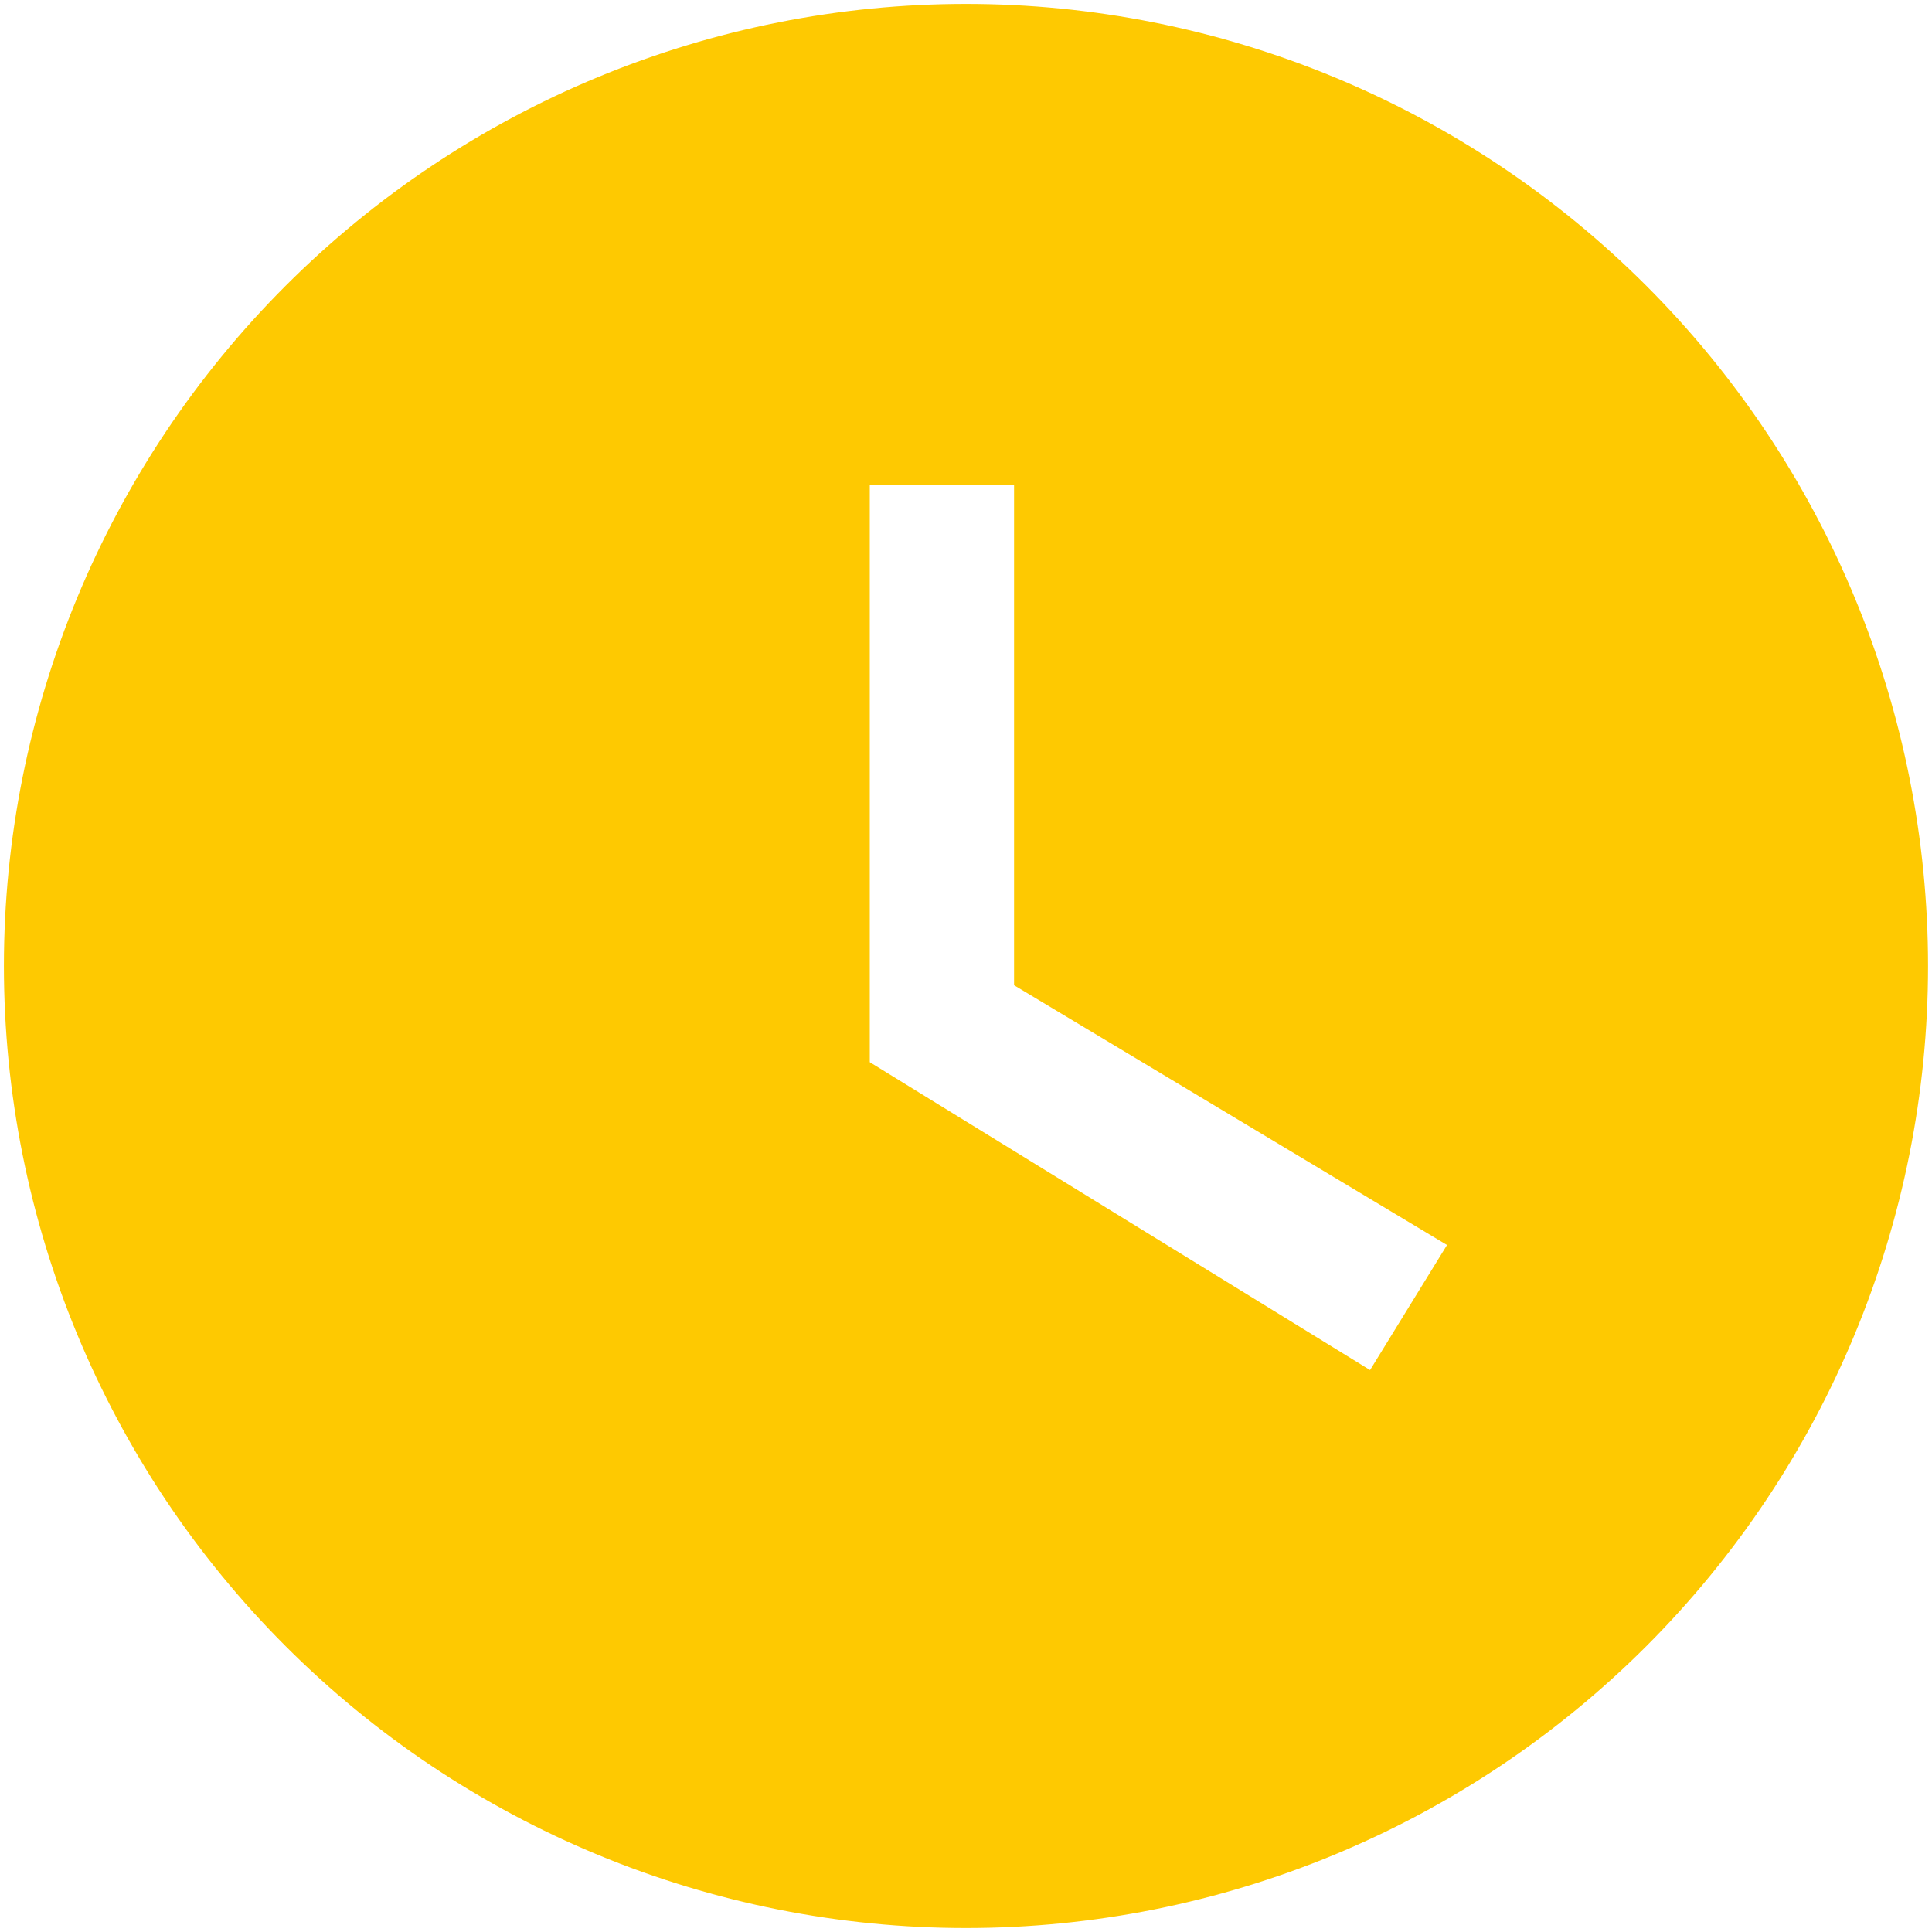
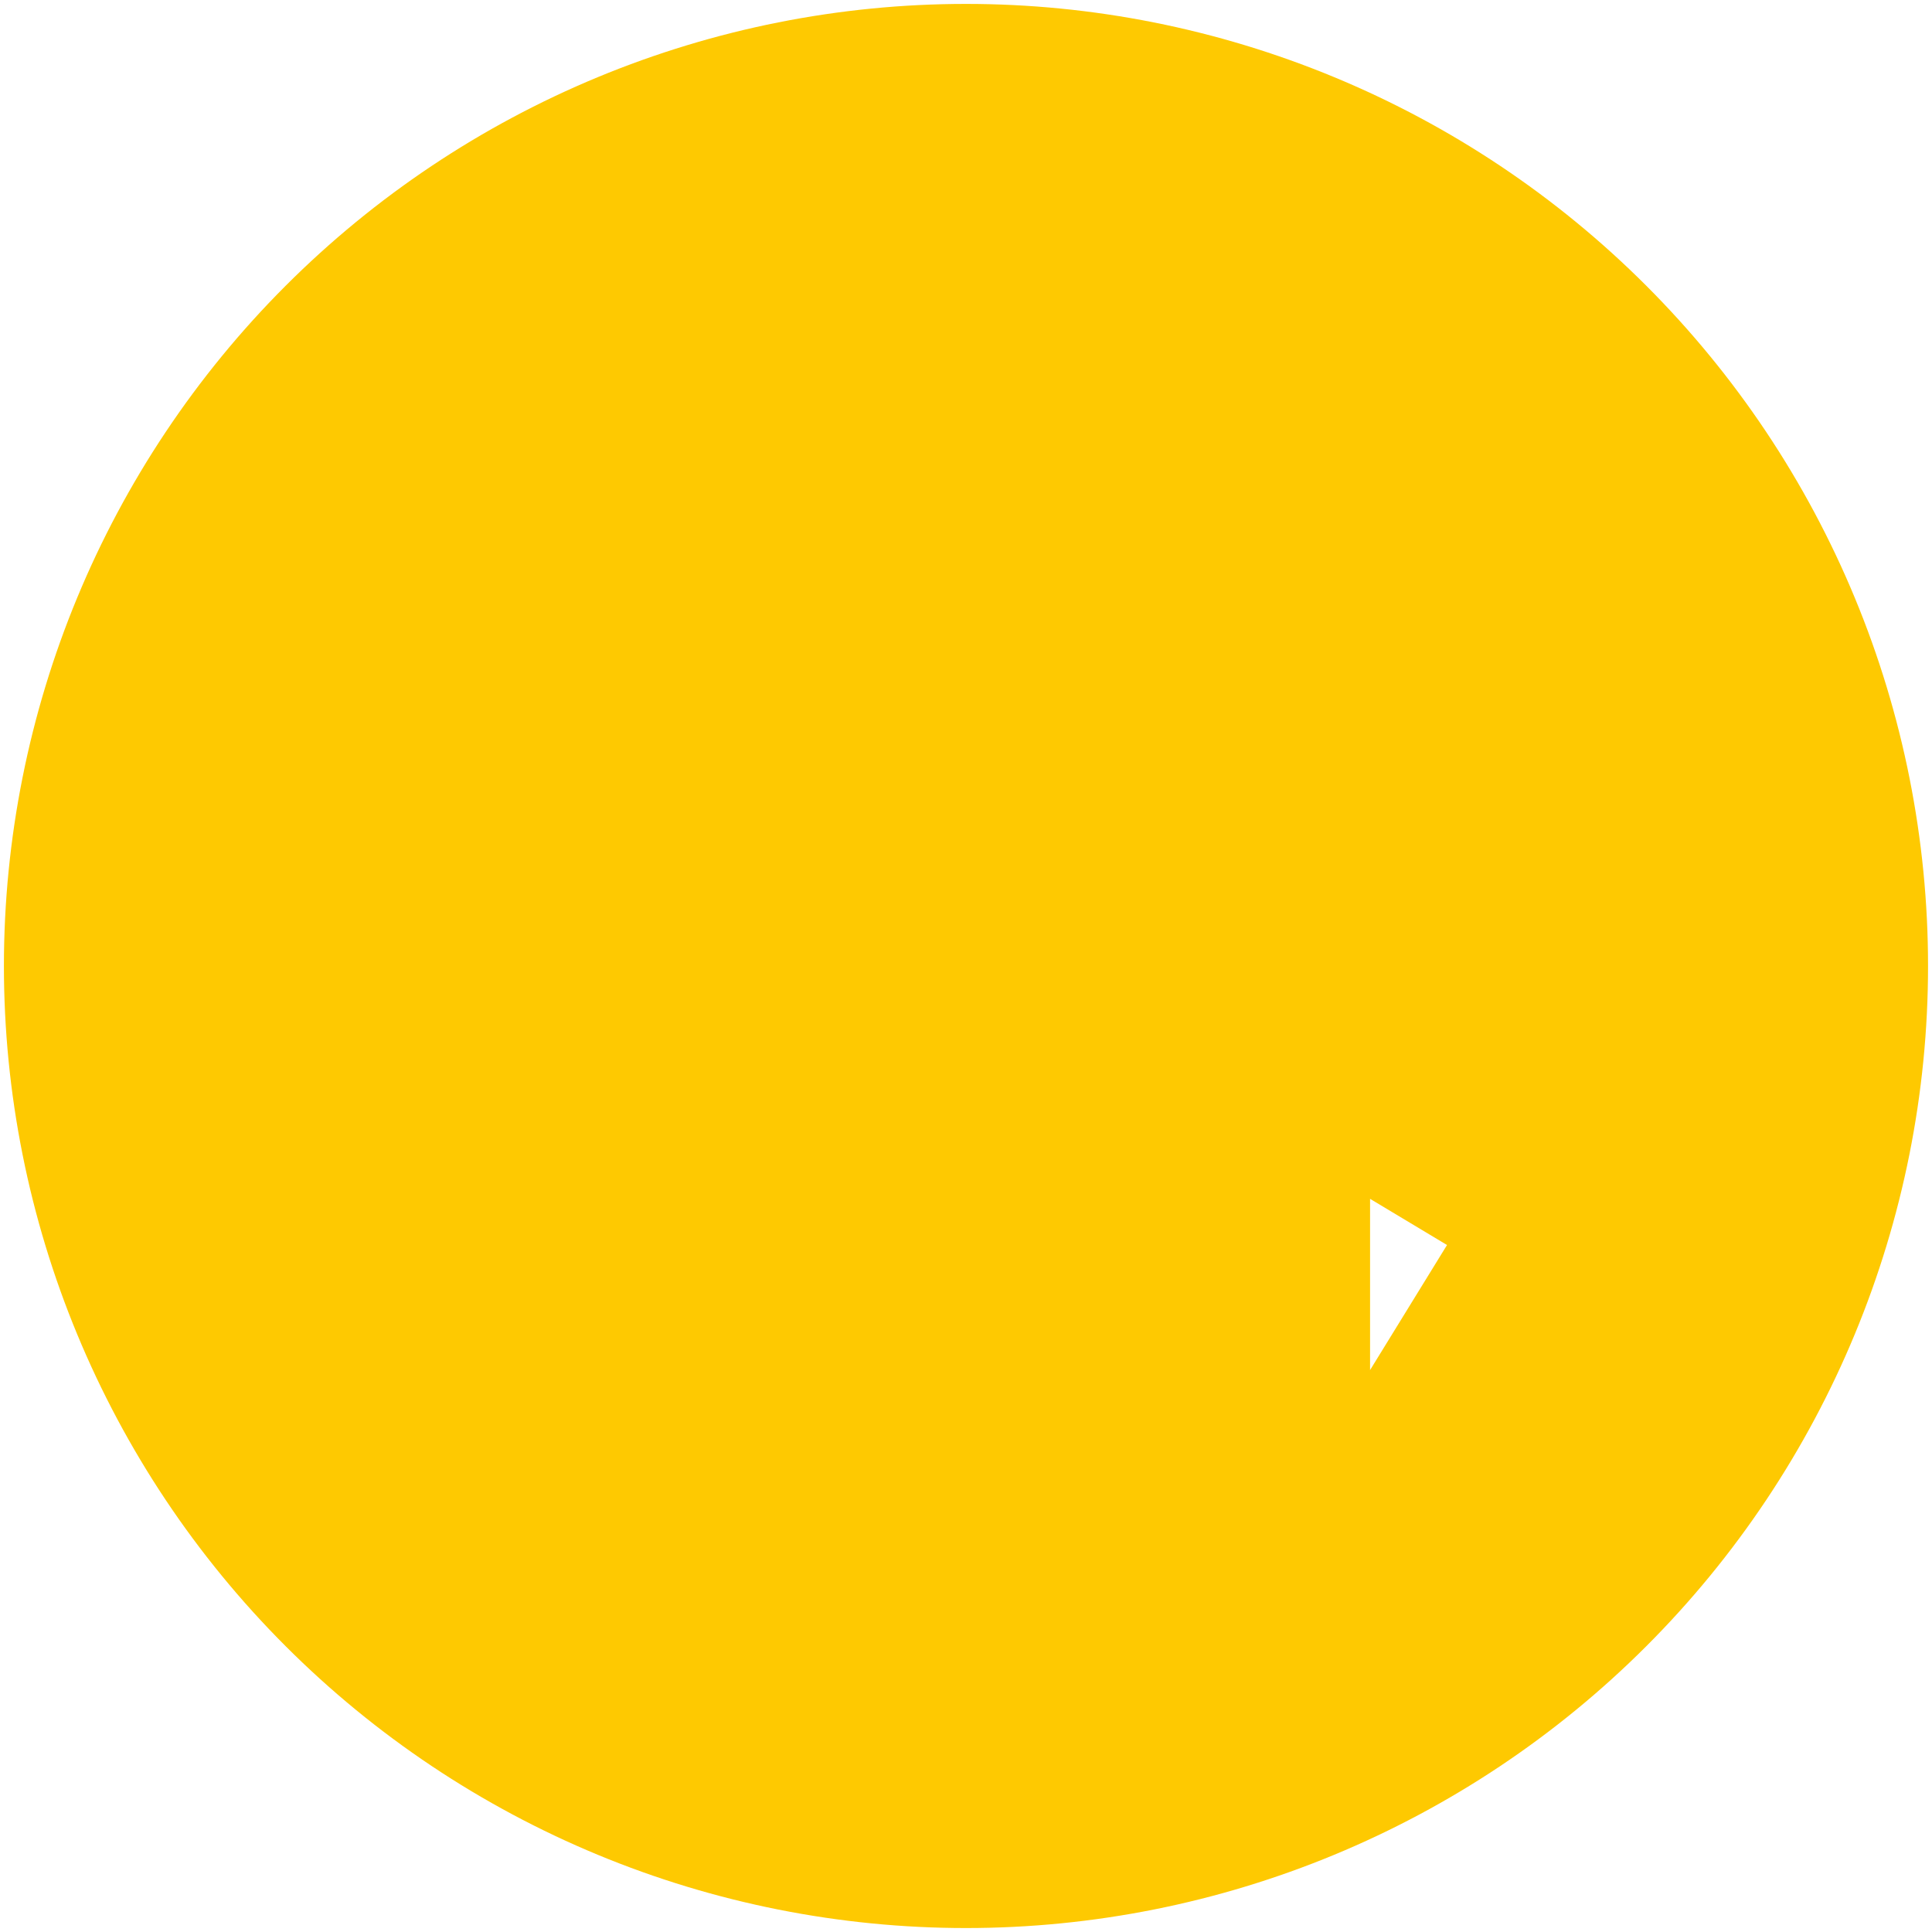
<svg xmlns="http://www.w3.org/2000/svg" width="41" height="41" viewBox="0 0 41 41" fill="none">
-   <path d="M20.5 0.083C17.819 0.083 15.164 0.611 12.687 1.637C10.21 2.663 7.959 4.167 6.063 6.063C2.234 9.892 0.083 15.085 0.083 20.5C0.083 25.915 2.234 31.108 6.063 34.936C7.959 36.832 10.21 38.336 12.687 39.362C15.164 40.388 17.819 40.916 20.5 40.916C25.915 40.916 31.108 38.765 34.936 34.936C38.765 31.108 40.916 25.915 40.916 20.5C40.916 17.819 40.388 15.164 39.362 12.687C38.336 10.21 36.832 7.959 34.936 6.063C33.041 4.167 30.79 2.663 28.313 1.637C25.836 0.611 23.181 0.083 20.5 0.083ZM29.075 29.075L18.458 22.541V10.291H21.52V20.908L30.708 26.421L29.075 29.075Z" fill="#FEC901" />
+   <path d="M20.5 0.083C17.819 0.083 15.164 0.611 12.687 1.637C10.21 2.663 7.959 4.167 6.063 6.063C2.234 9.892 0.083 15.085 0.083 20.5C0.083 25.915 2.234 31.108 6.063 34.936C7.959 36.832 10.21 38.336 12.687 39.362C15.164 40.388 17.819 40.916 20.5 40.916C25.915 40.916 31.108 38.765 34.936 34.936C38.765 31.108 40.916 25.915 40.916 20.5C40.916 17.819 40.388 15.164 39.362 12.687C38.336 10.21 36.832 7.959 34.936 6.063C33.041 4.167 30.79 2.663 28.313 1.637C25.836 0.611 23.181 0.083 20.5 0.083ZM29.075 29.075V10.291H21.52V20.908L30.708 26.421L29.075 29.075Z" fill="#FEC901" />
</svg>